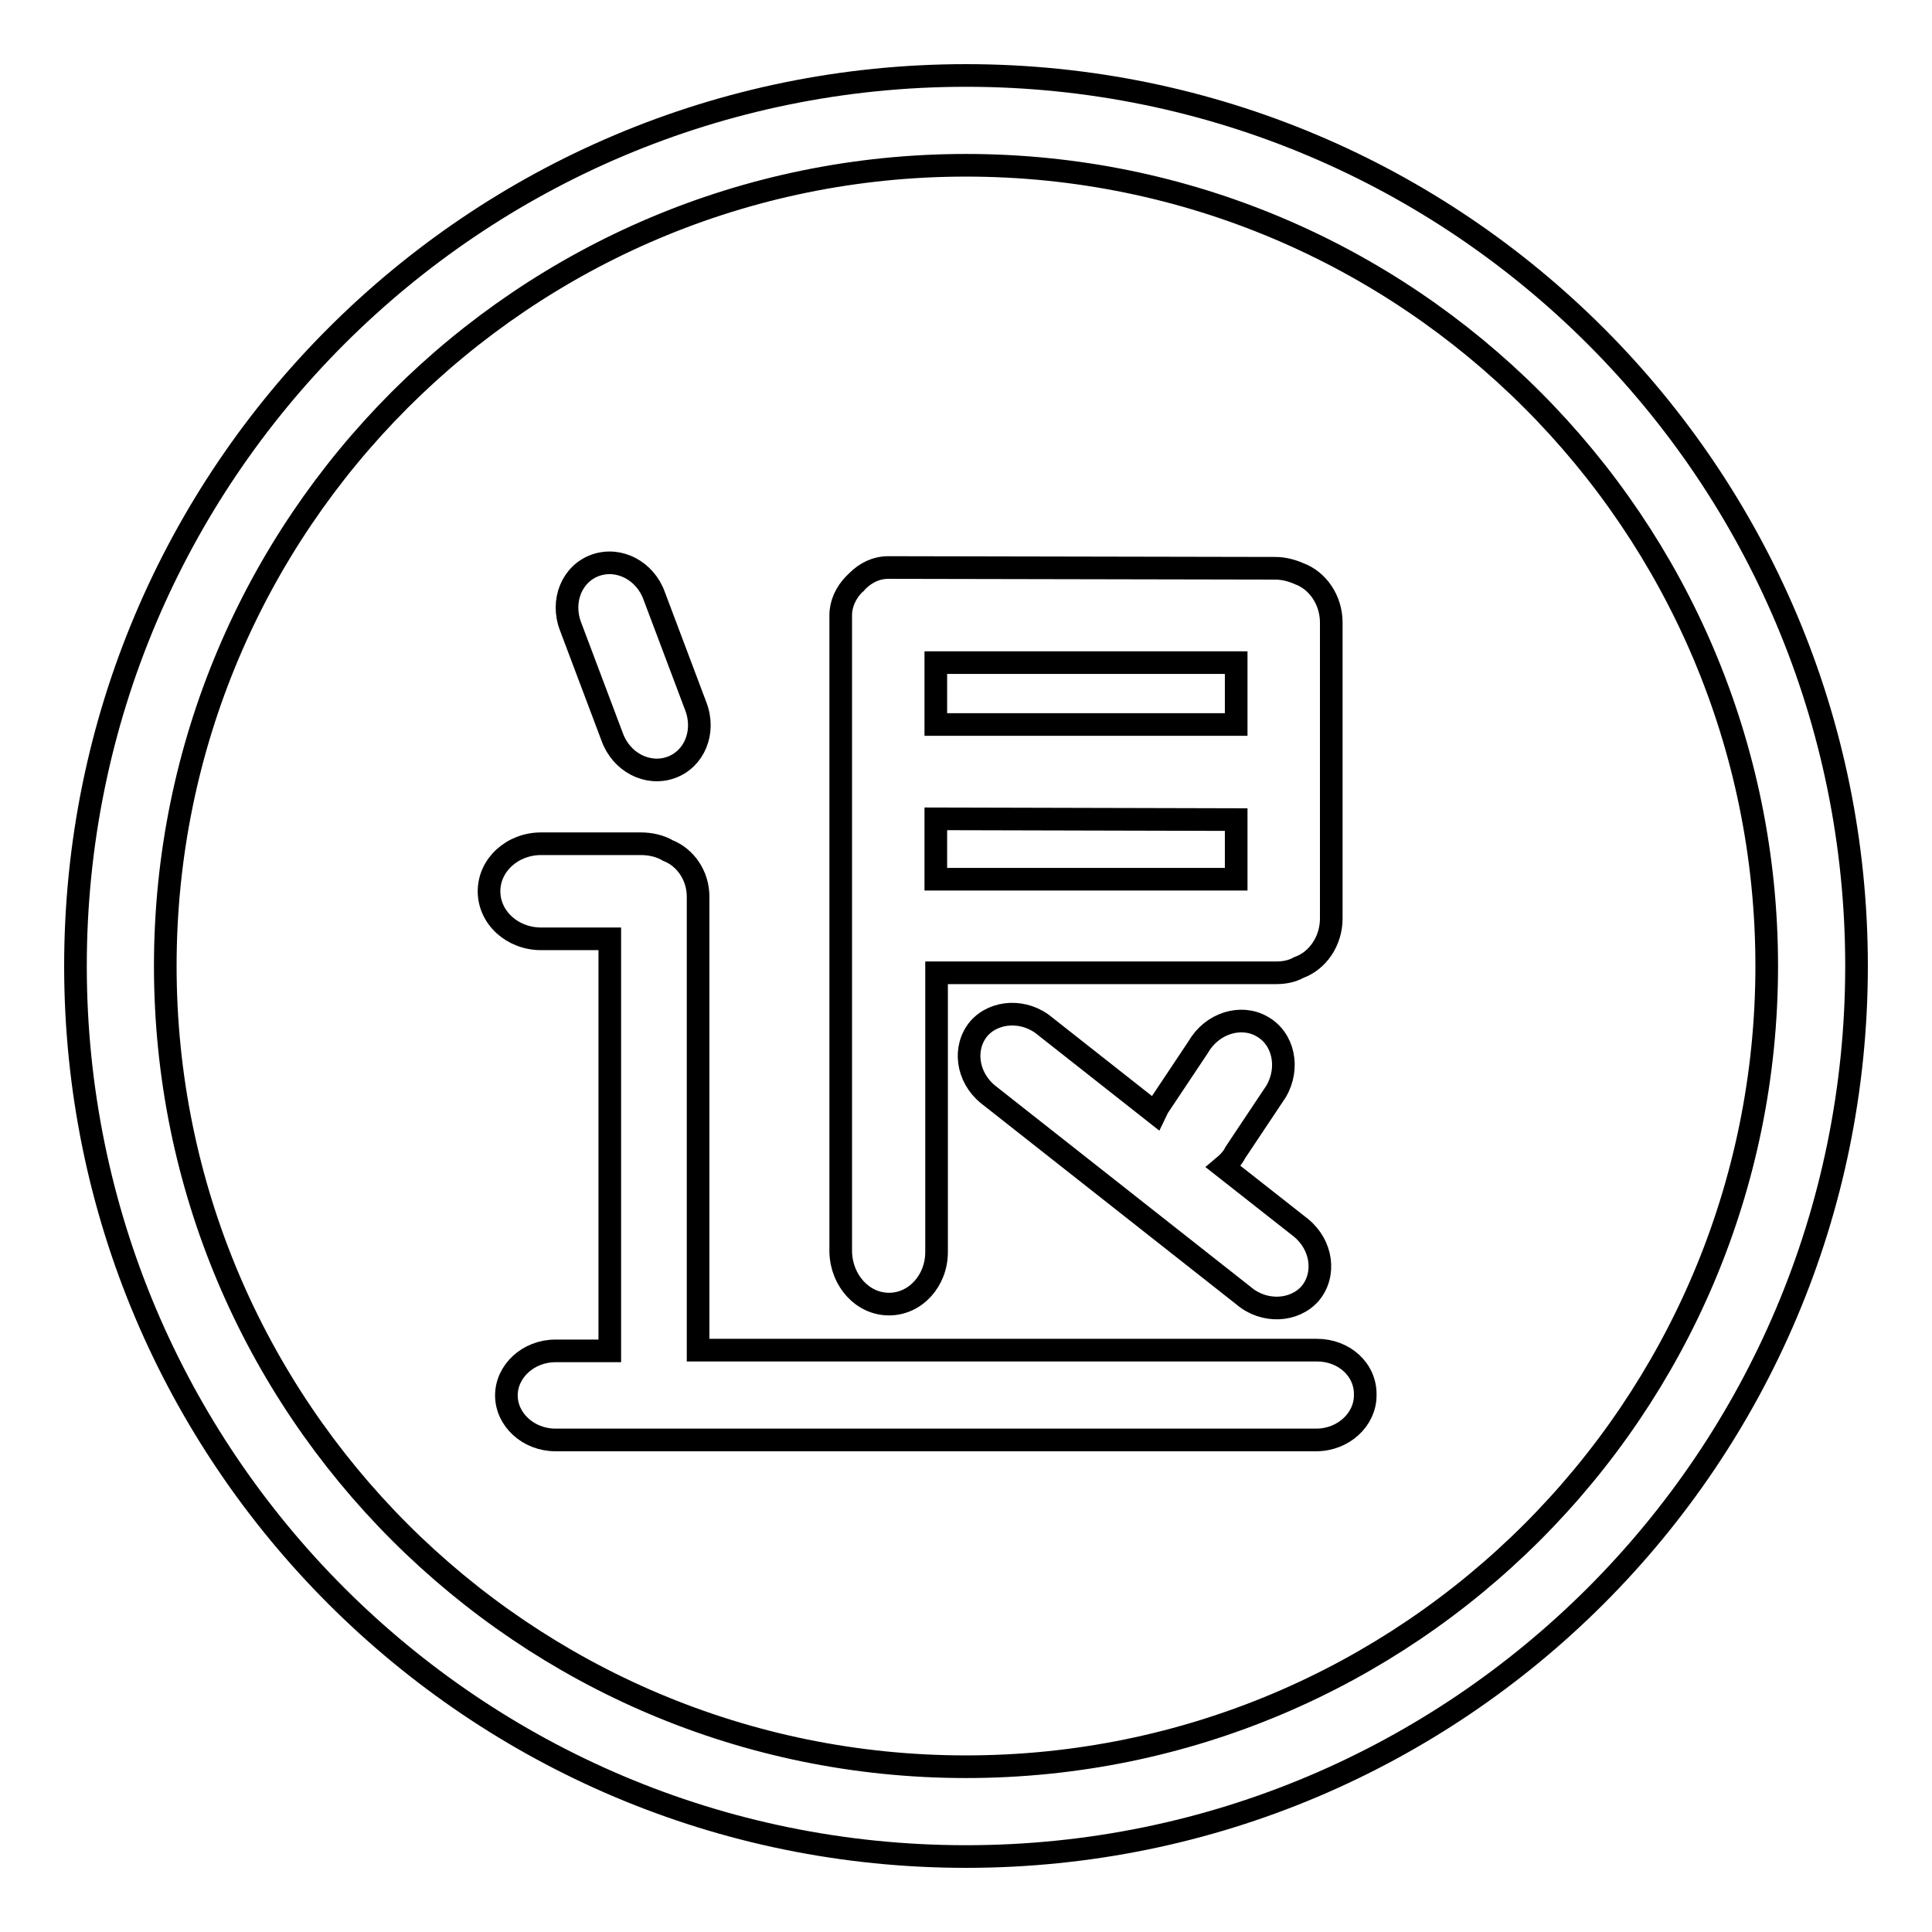
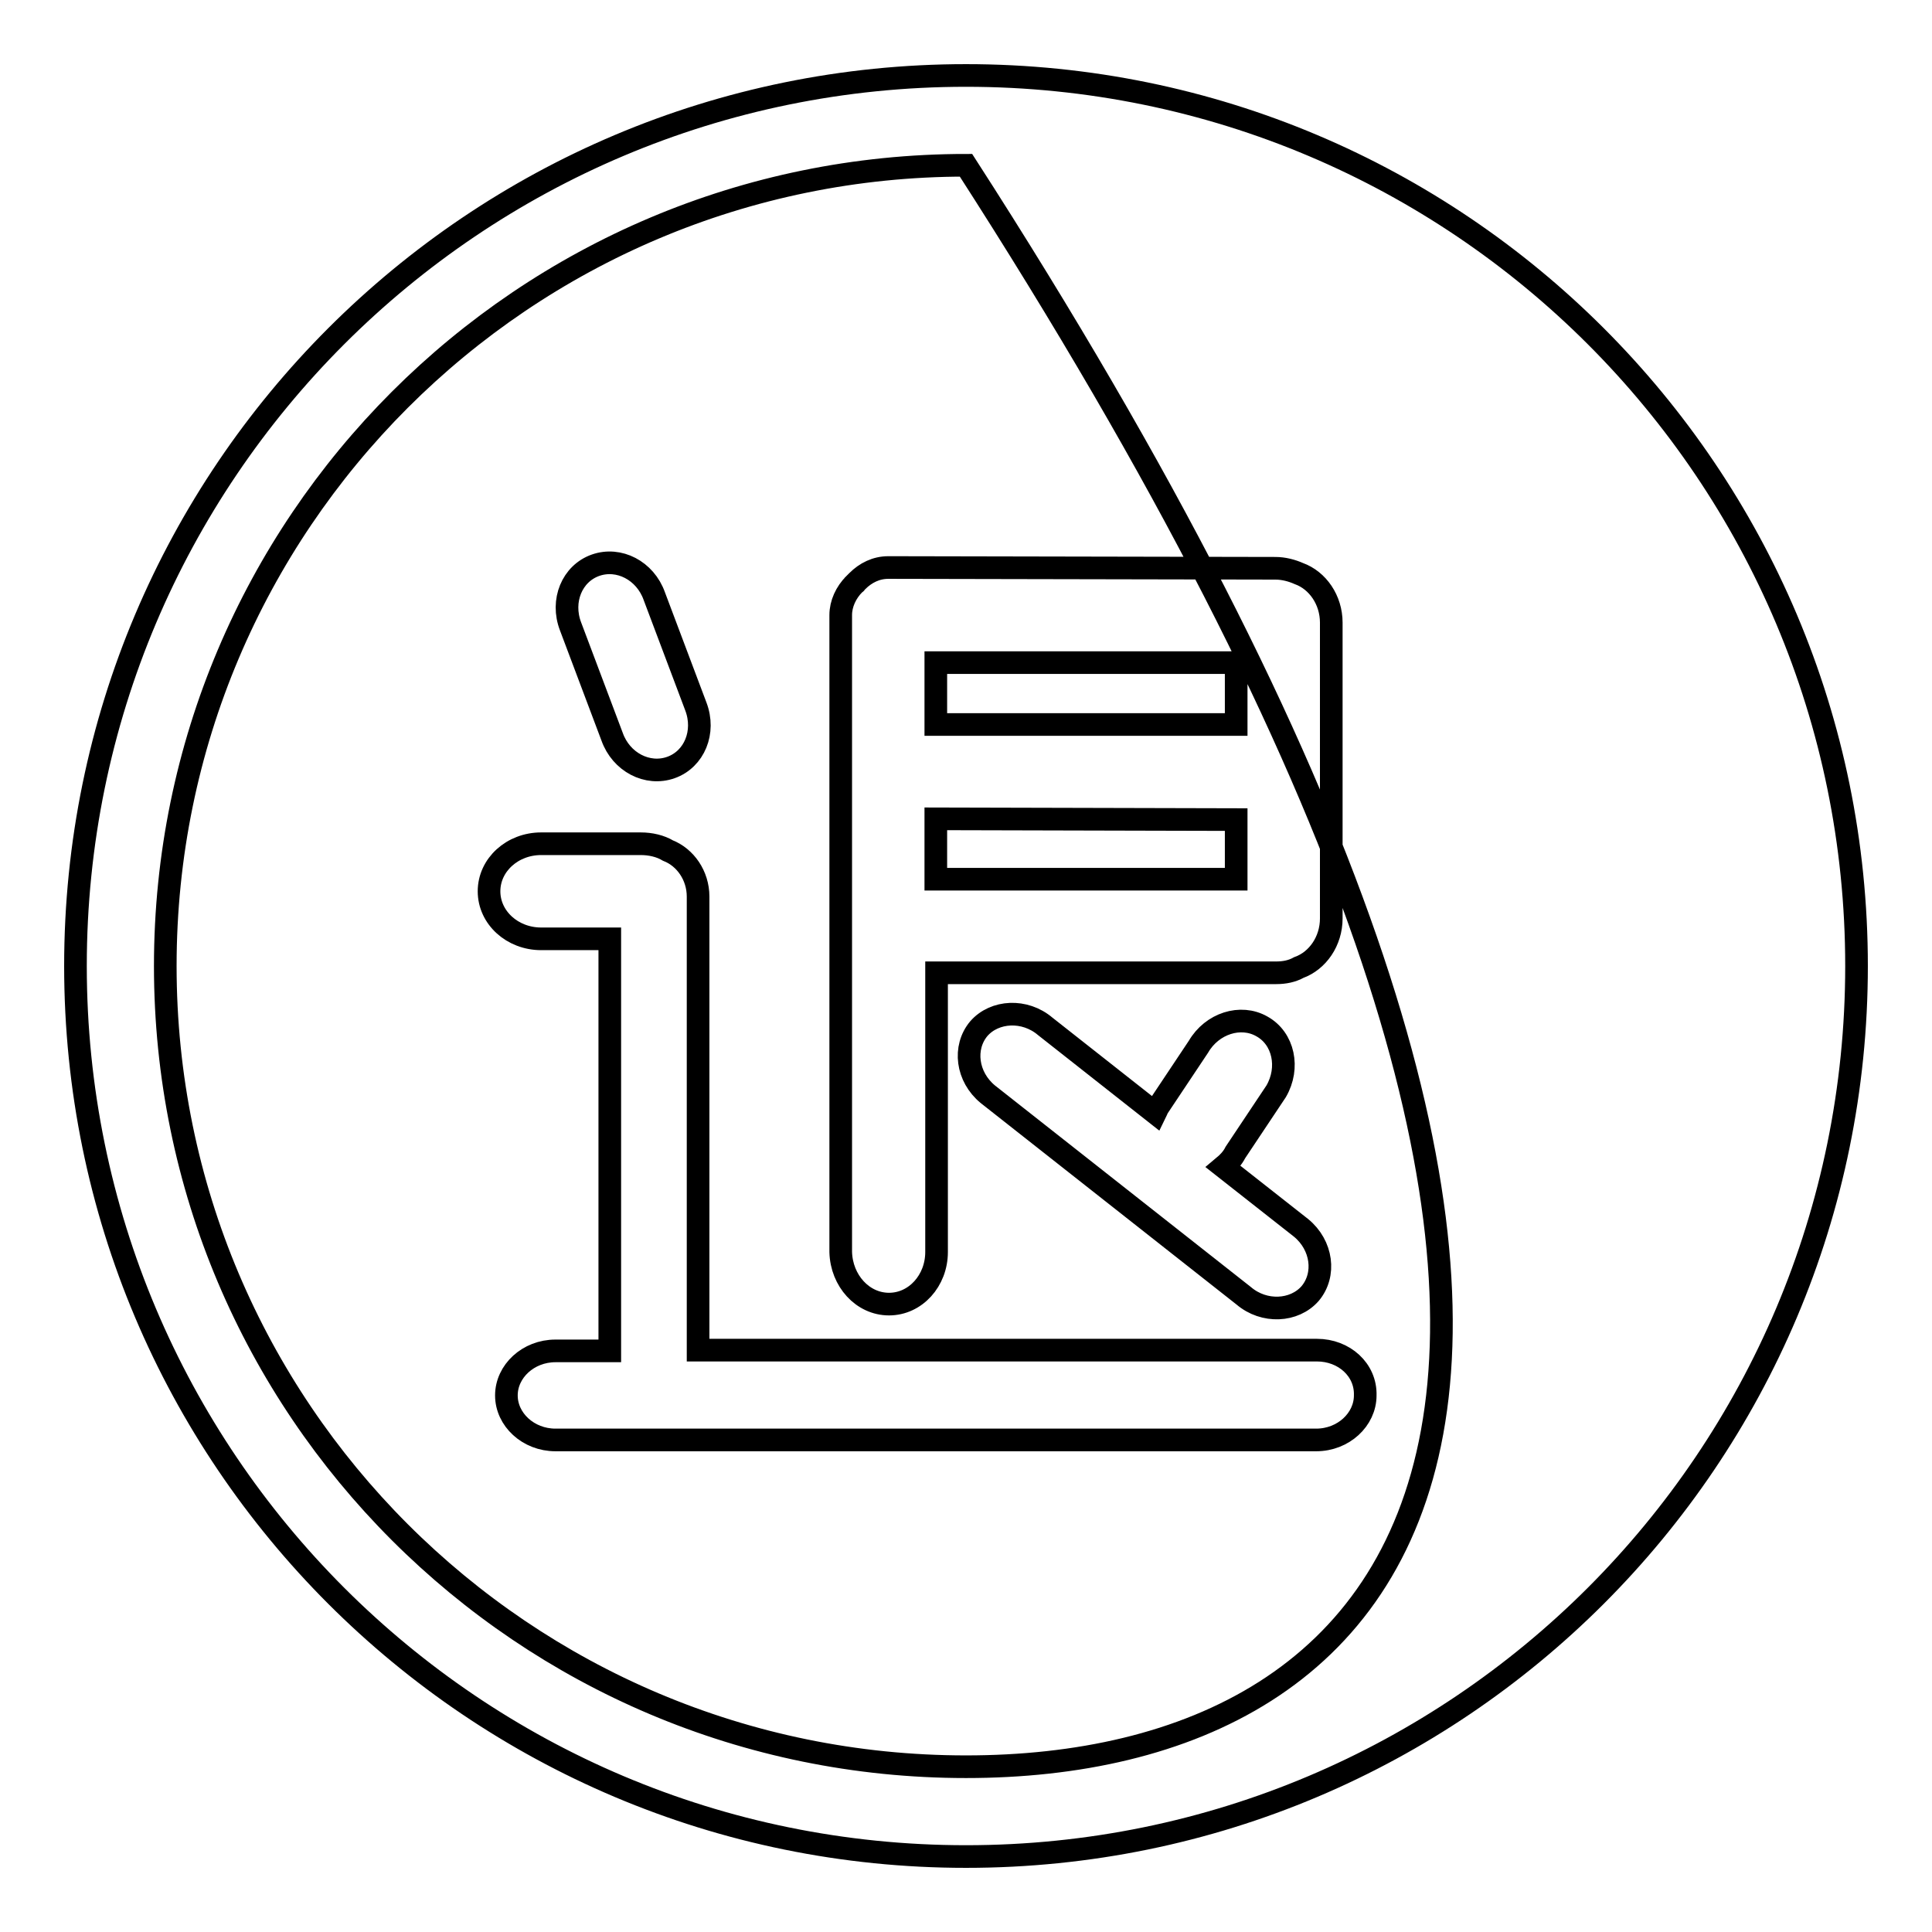
<svg xmlns="http://www.w3.org/2000/svg" version="1.1" x="0px" y="0px" viewBox="0 0 256 256" enable-background="new 0 0 256 256" xml:space="preserve">
  <g>
    <g>
-       <path stroke-width="3" fill-opacity="0" stroke="#000000" d="M128,10C62.8,10,10,62.8,10,128c0,65.2,52.8,118,118,118c65.2,0,118-52.8,118-118C246,62.8,193.2,10,128,10 M128,234.1c-58.6,0-106.1-47.5-106.1-106.1C21.9,69.4,69.4,21.9,128,21.9c58.6,0,106.1,47.5,106.1,106.1C234.1,186.6,186.6,234.1,128,234.1 M117.8,172.8c3.5,0,6.3-3.1,6.3-6.9v-37l45,0c1.1,0,2.1-0.2,3-0.7c2.5-0.9,4.3-3.5,4.3-6.5V82.5c0-3-1.8-5.6-4.3-6.5c-0.9-0.4-2-0.7-3.1-0.7l-50.7-0.1c-0.1,0-0.2,0-0.3,0c-0.1,0-0.2,0-0.3,0c-1.6,0-3,0.7-4.1,1.8c-0.1,0.1-0.1,0.1-0.2,0.2c0,0.1-0.1,0.1-0.2,0.2c-1.1,1.1-1.8,2.6-1.8,4.1c0,0.1,0,0.2,0,0.3c0,0.1,0,0.2,0,0.3v83.8C111.5,169.7,114.3,172.8,117.8,172.8 M124,87.8l39.8,0V96L124,96V87.8z M124,108.5l39.8,0.1v7.9l-39.8,0V108.5z M174.5,178.9H92.5c0-0.2,0-0.4,0-0.6v-59.5c0-2.8-1.7-5.2-4-6.1c-1-0.6-2.3-0.9-3.6-0.9H71.7c-3.8,0-6.9,2.8-6.9,6.3c0,3.5,3.1,6.3,6.9,6.3h9.1v54c0,0.2,0,0.4,0,0.6h-7.2c-3.6,0-6.5,2.7-6.5,5.9s2.9,5.9,6.5,5.9h100.8c3.6,0,6.5-2.7,6.5-5.9C181,181.5,178.1,178.9,174.5,178.9 M81.1,97.6c1.2,3.4,4.7,5.2,7.8,4.1c3.1-1.1,4.6-4.7,3.3-8.1L86.7,79c-1.2-3.4-4.7-5.2-7.8-4.1c-3.1,1.1-4.6,4.7-3.3,8.1L81.1,97.6z M169.1,144.6c1.8-3.1,1-7-1.9-8.6c-2.8-1.6-6.6-0.4-8.4,2.7l-5.4,8.1c-0.1,0.2-0.2,0.5-0.3,0.7L138.5,136c-2.7-2.3-6.7-2.1-8.8,0.3c-2.1,2.5-1.6,6.4,1.2,8.7l33.9,26.7c2.7,2.3,6.7,2.1,8.8-0.3c2.1-2.5,1.6-6.4-1.2-8.7l-10.3-8.1c0.6-0.5,1.2-1.1,1.6-1.9L169.1,144.6z" />
+       <path stroke-width="3" fill-opacity="0" stroke="#000000" d="M128,10C62.8,10,10,62.8,10,128c0,65.2,52.8,118,118,118c65.2,0,118-52.8,118-118C246,62.8,193.2,10,128,10 M128,234.1c-58.6,0-106.1-47.5-106.1-106.1C21.9,69.4,69.4,21.9,128,21.9C234.1,186.6,186.6,234.1,128,234.1 M117.8,172.8c3.5,0,6.3-3.1,6.3-6.9v-37l45,0c1.1,0,2.1-0.2,3-0.7c2.5-0.9,4.3-3.5,4.3-6.5V82.5c0-3-1.8-5.6-4.3-6.5c-0.9-0.4-2-0.7-3.1-0.7l-50.7-0.1c-0.1,0-0.2,0-0.3,0c-0.1,0-0.2,0-0.3,0c-1.6,0-3,0.7-4.1,1.8c-0.1,0.1-0.1,0.1-0.2,0.2c0,0.1-0.1,0.1-0.2,0.2c-1.1,1.1-1.8,2.6-1.8,4.1c0,0.1,0,0.2,0,0.3c0,0.1,0,0.2,0,0.3v83.8C111.5,169.7,114.3,172.8,117.8,172.8 M124,87.8l39.8,0V96L124,96V87.8z M124,108.5l39.8,0.1v7.9l-39.8,0V108.5z M174.5,178.9H92.5c0-0.2,0-0.4,0-0.6v-59.5c0-2.8-1.7-5.2-4-6.1c-1-0.6-2.3-0.9-3.6-0.9H71.7c-3.8,0-6.9,2.8-6.9,6.3c0,3.5,3.1,6.3,6.9,6.3h9.1v54c0,0.2,0,0.4,0,0.6h-7.2c-3.6,0-6.5,2.7-6.5,5.9s2.9,5.9,6.5,5.9h100.8c3.6,0,6.5-2.7,6.5-5.9C181,181.5,178.1,178.9,174.5,178.9 M81.1,97.6c1.2,3.4,4.7,5.2,7.8,4.1c3.1-1.1,4.6-4.7,3.3-8.1L86.7,79c-1.2-3.4-4.7-5.2-7.8-4.1c-3.1,1.1-4.6,4.7-3.3,8.1L81.1,97.6z M169.1,144.6c1.8-3.1,1-7-1.9-8.6c-2.8-1.6-6.6-0.4-8.4,2.7l-5.4,8.1c-0.1,0.2-0.2,0.5-0.3,0.7L138.5,136c-2.7-2.3-6.7-2.1-8.8,0.3c-2.1,2.5-1.6,6.4,1.2,8.7l33.9,26.7c2.7,2.3,6.7,2.1,8.8-0.3c2.1-2.5,1.6-6.4-1.2-8.7l-10.3-8.1c0.6-0.5,1.2-1.1,1.6-1.9L169.1,144.6z" />
    </g>
  </g>
</svg>